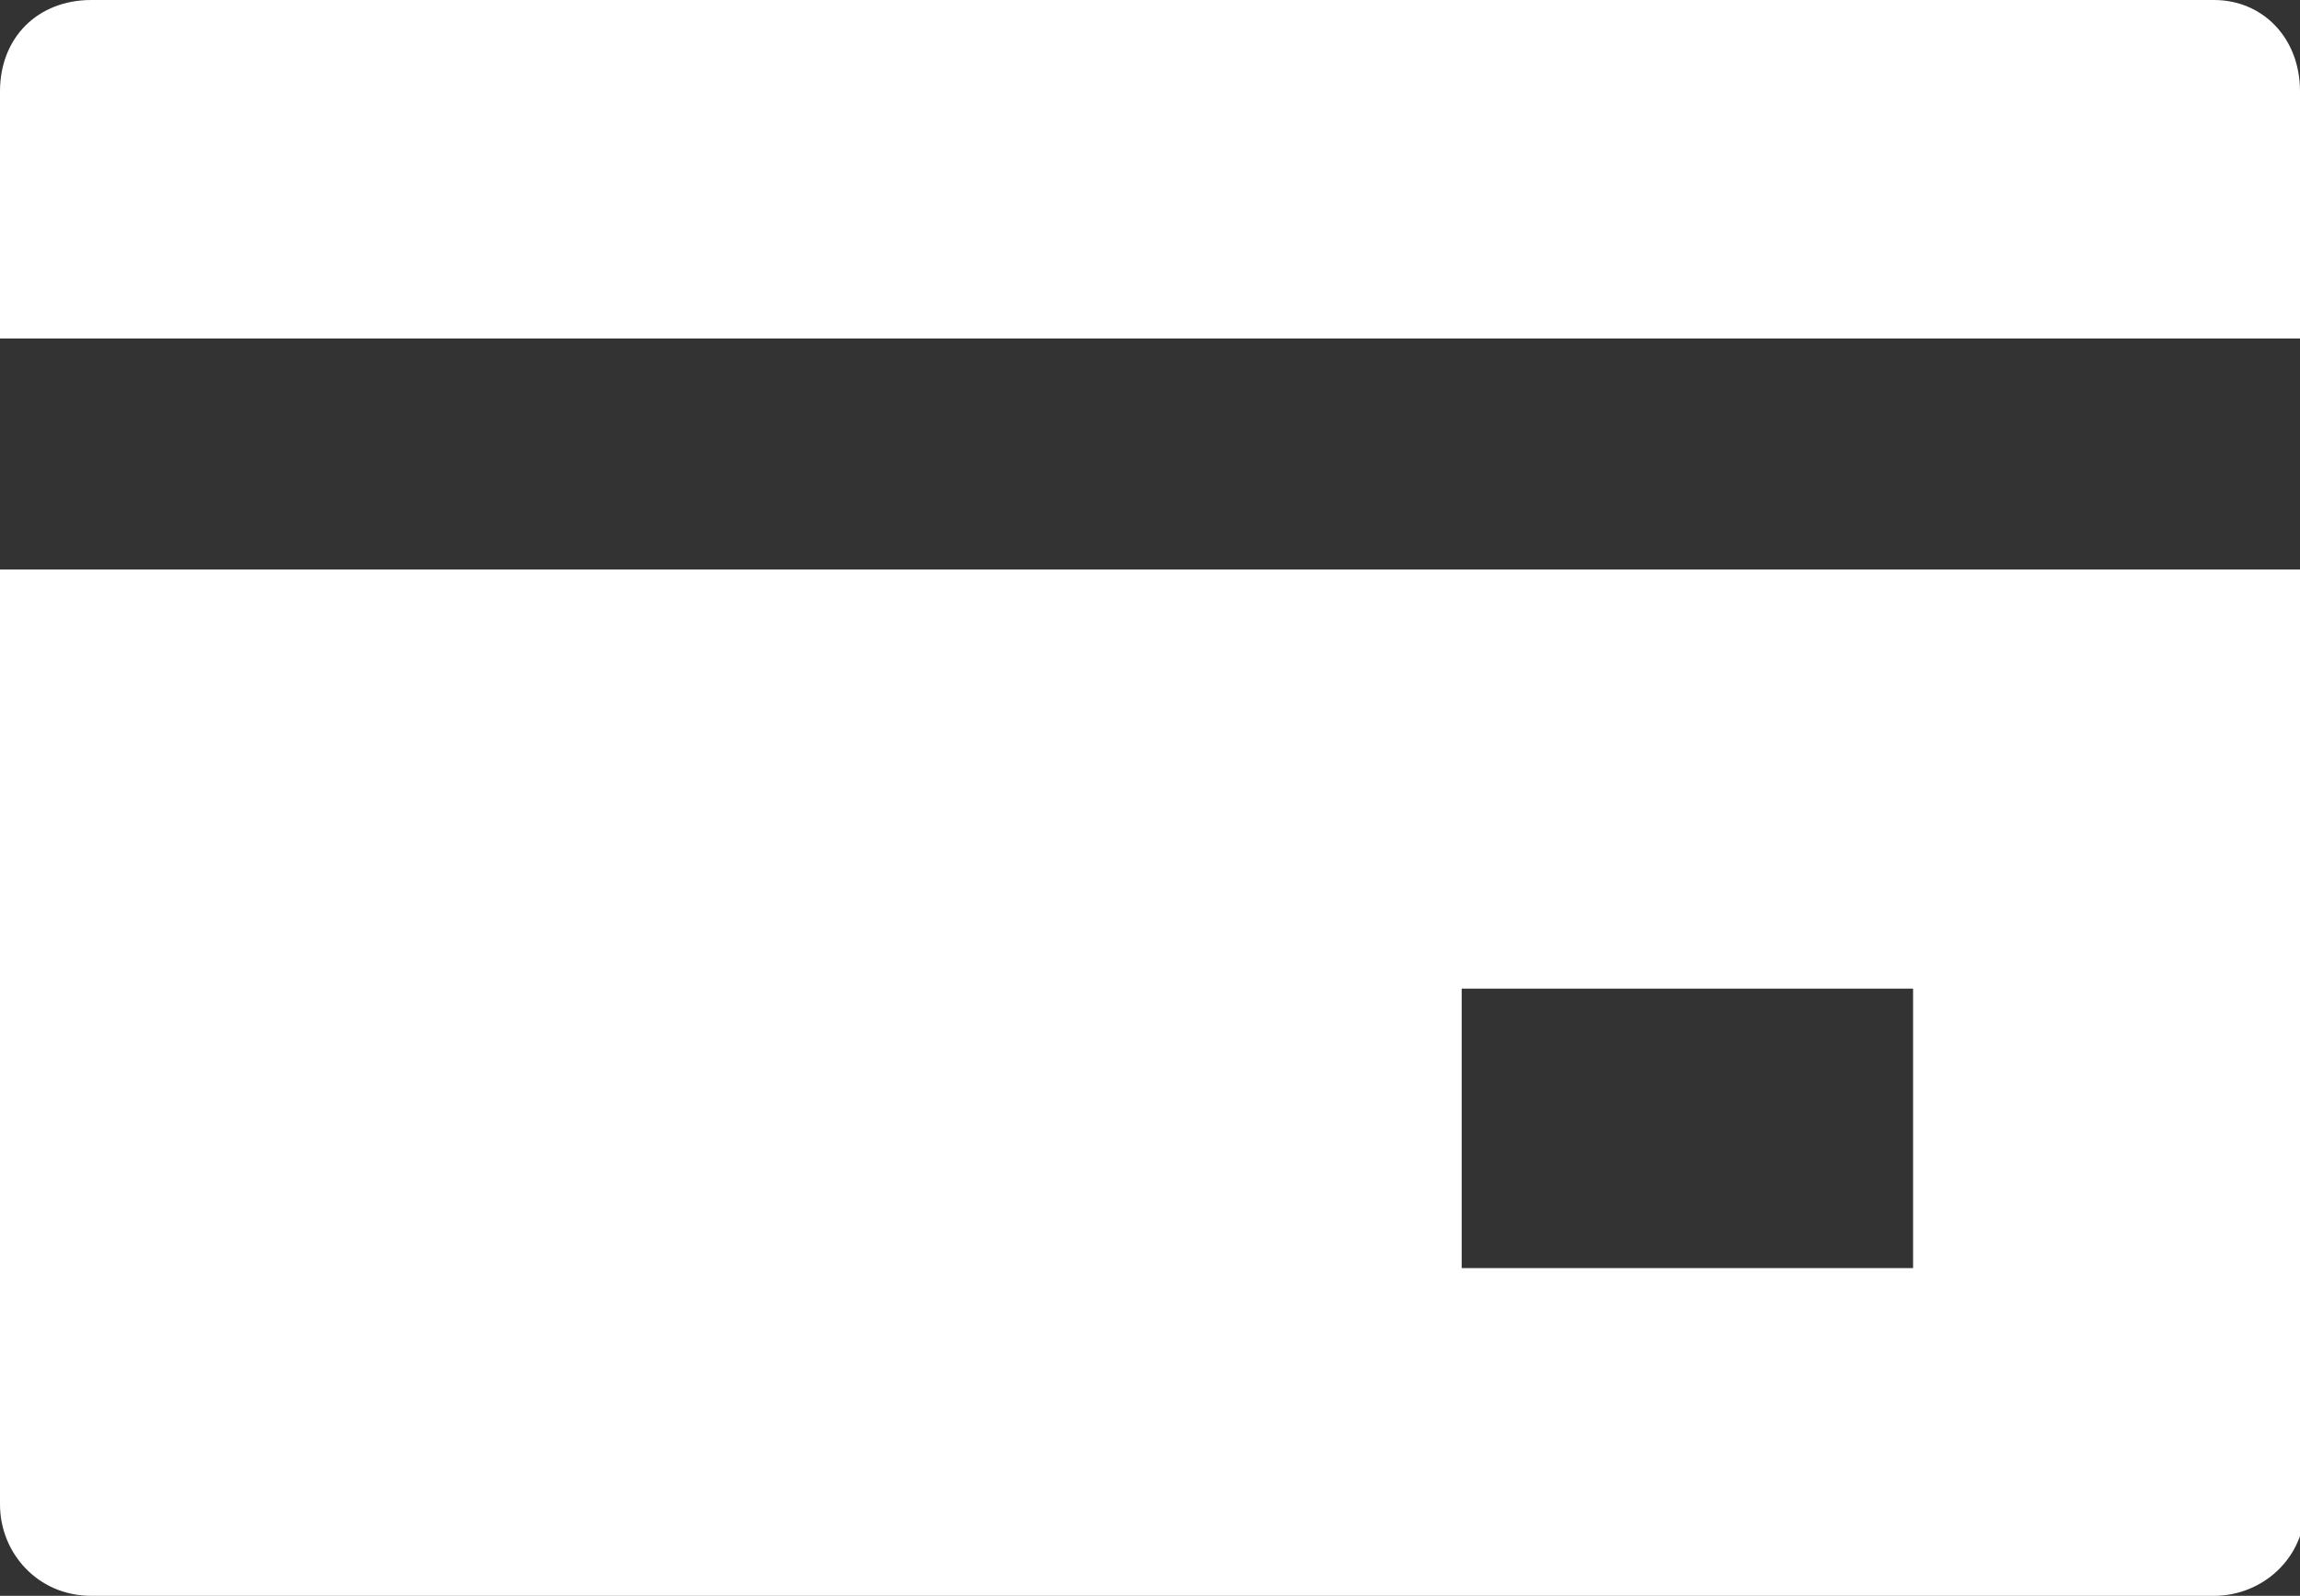
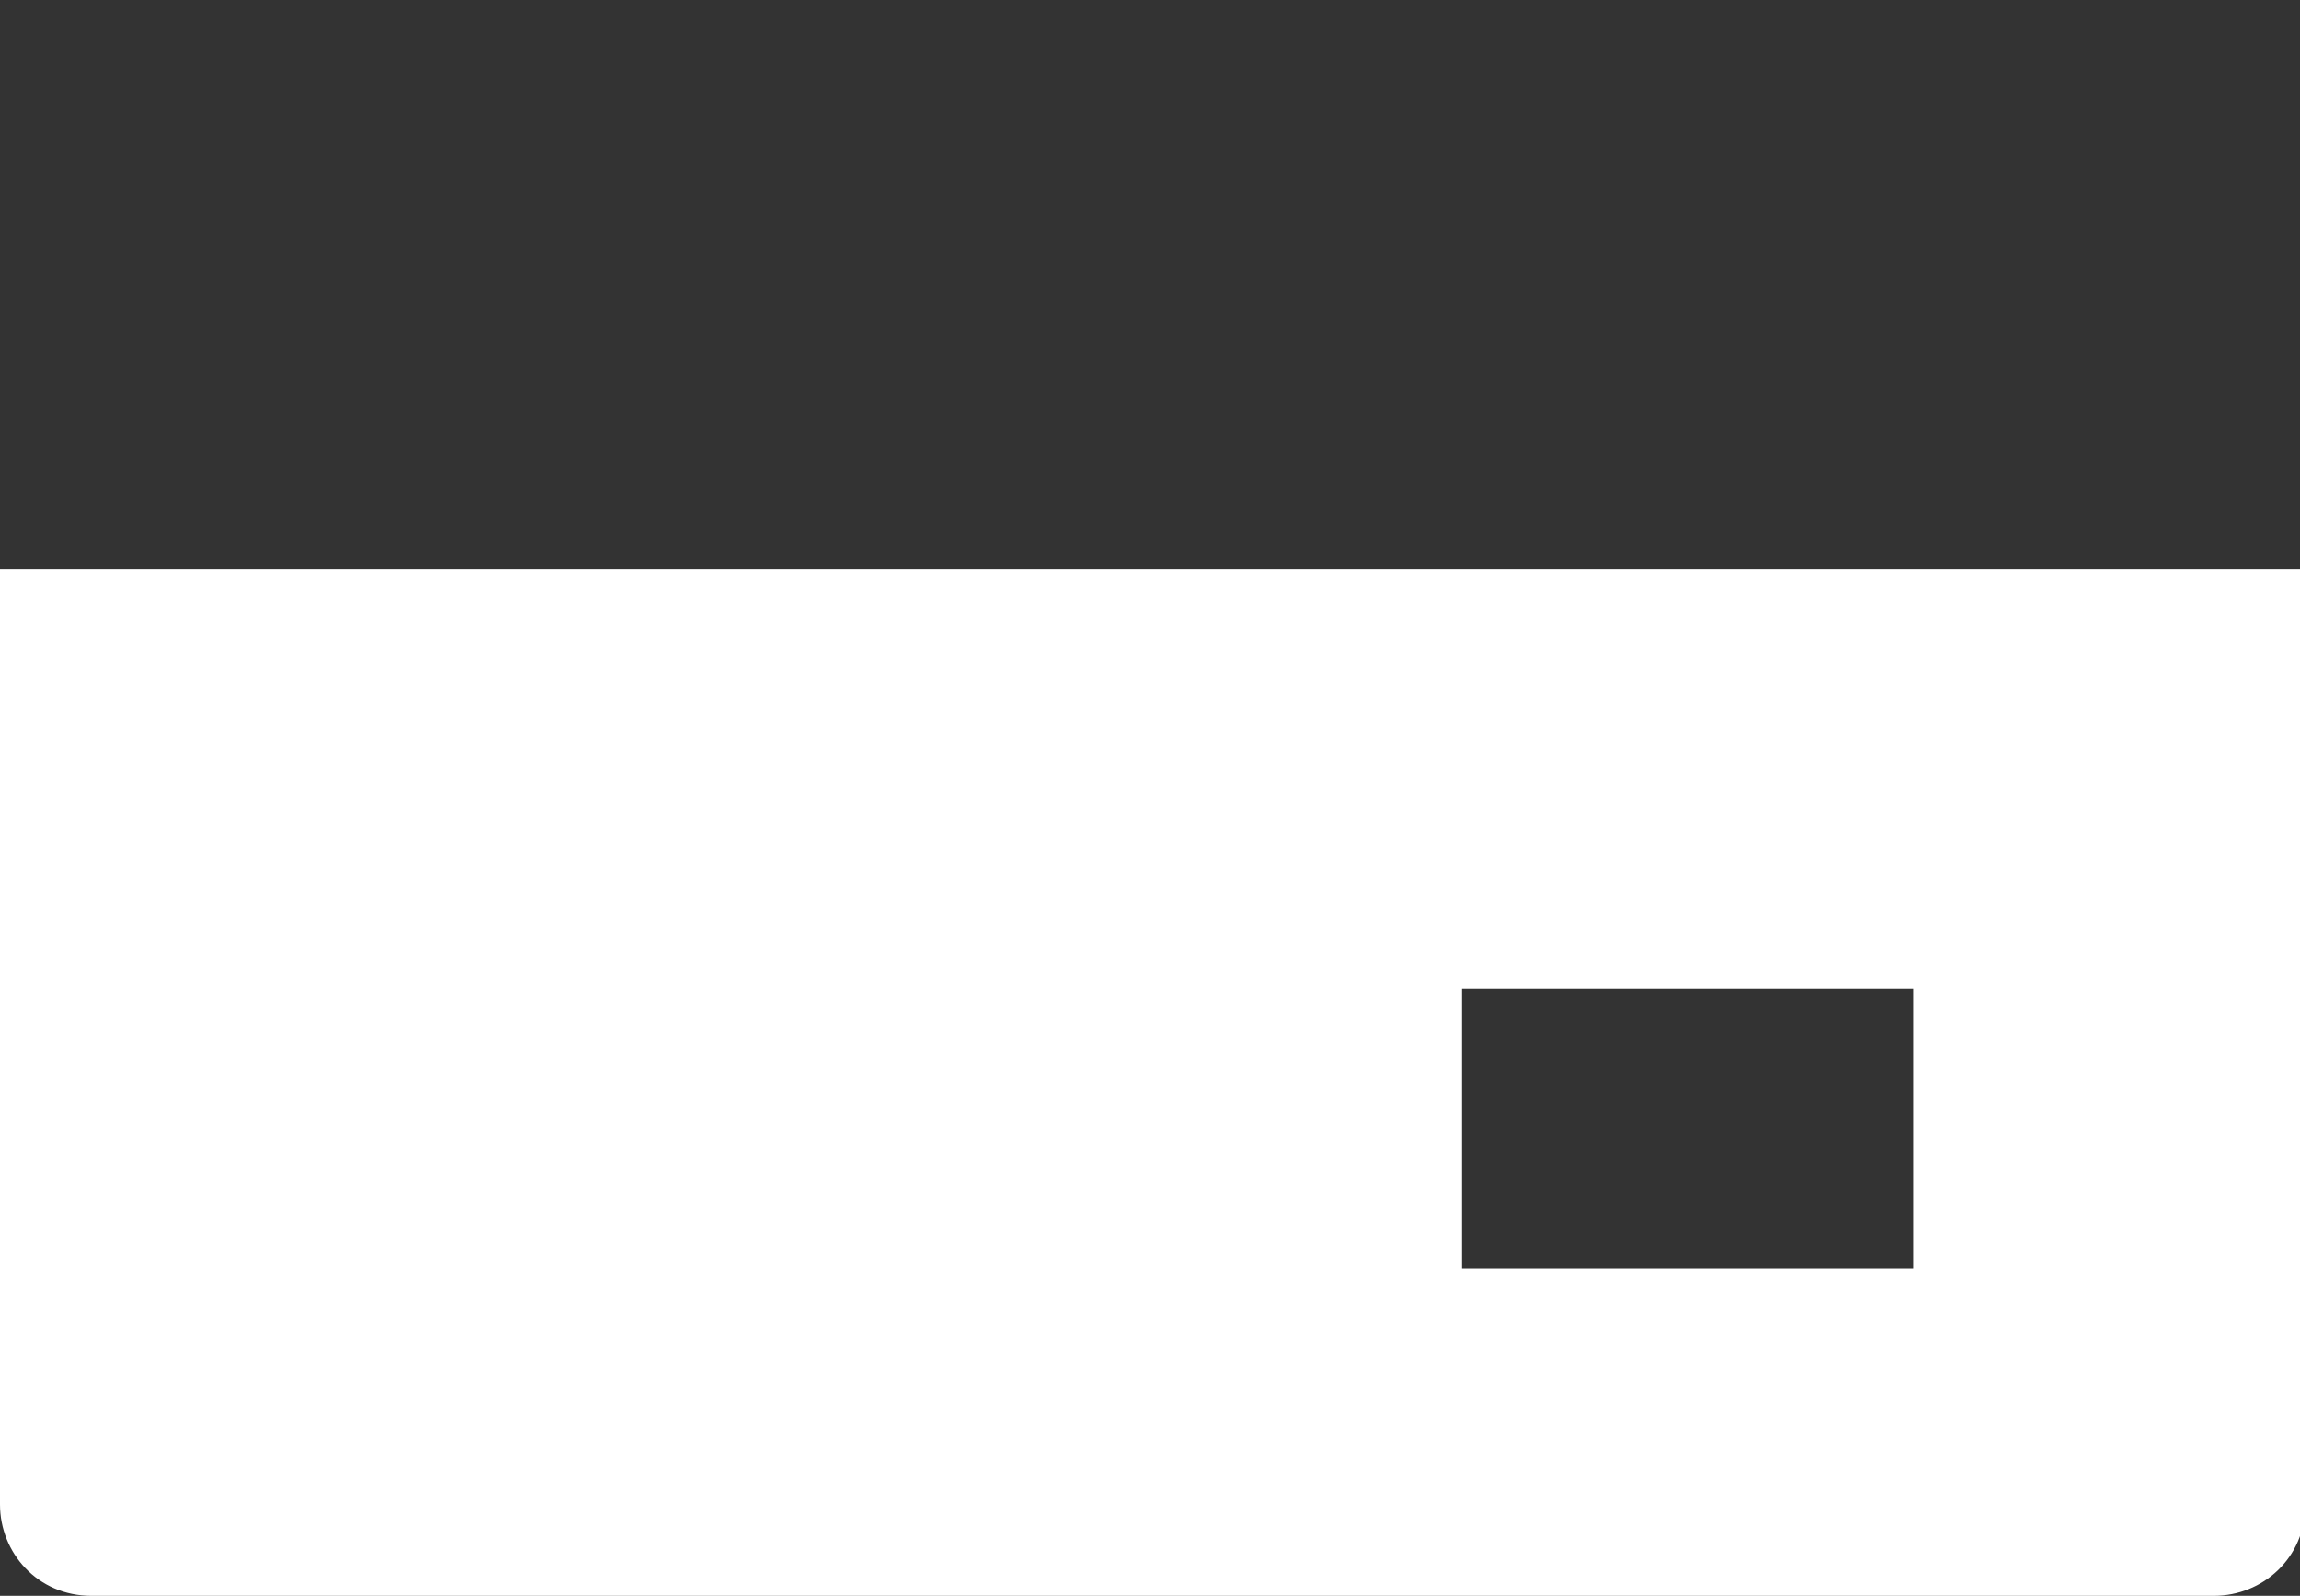
<svg xmlns="http://www.w3.org/2000/svg" version="1.1" id="Layer_1" x="0px" y="0px" viewBox="0 0 42.8 29.7" style="enable-background:new 0 0 42.8 29.7;" xml:space="preserve">
  <rect x="0" y="0" width="42.8" height="29.7" fill="#333333" stroke="none" />
  <style type="text/css">
	.st0{fill:#FFFFFF;}
</style>
  <g>
    <path class="st0" d="M0,28c0,0.9,0.7,1.7,1.7,1.7h39.5c0.9,0,1.7-0.7,1.7-1.7V10.6H0V28z M27.2,18.4h8.4v5.2h-8.4V18.4z" />
-     <path class="st0" d="M41.2,0H1.7C0.7,0,0,0.7,0,1.7v4.6h42.8V1.7C42.8,0.7,42.1,0,41.2,0z" />
  </g>
</svg>